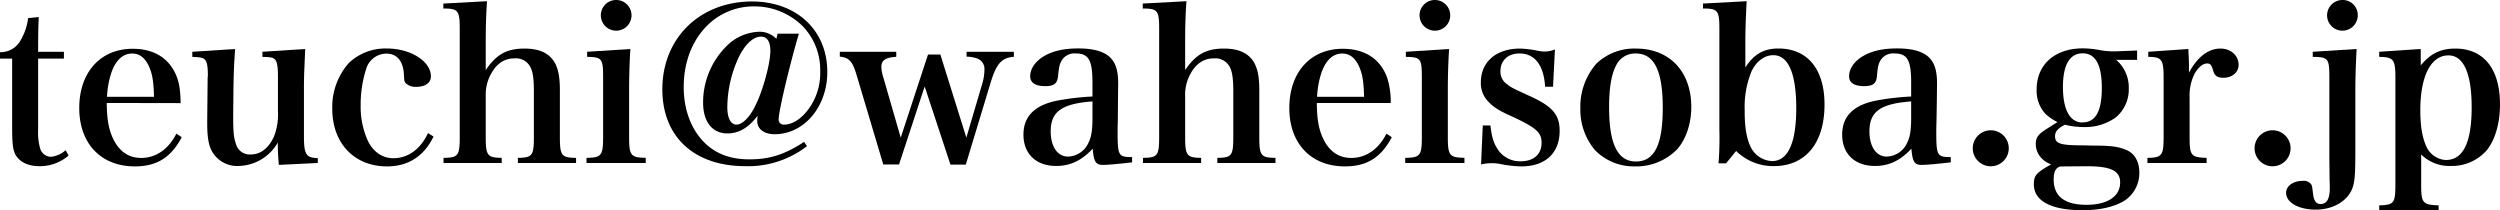
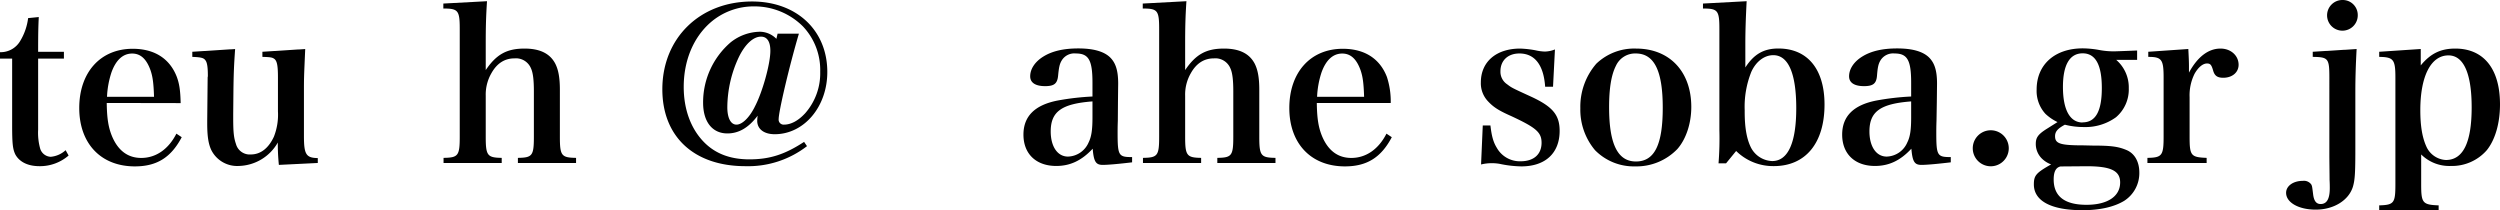
<svg xmlns="http://www.w3.org/2000/svg" viewBox="0 0 704.09 59.28">
  <g id="レイヤー_2" data-name="レイヤー 2">
    <g id="レイヤー_1-2" data-name="レイヤー 1">
      <path d="M10.74,36.54a16.56,16.56,0,0,0,.6,5.4,3.25,3.25,0,0,0,2.94,2.22,7.13,7.13,0,0,0,4.2-1.86l.84,1.5a12.31,12.31,0,0,1-8.22,3c-3.24,0-5.64-1.2-6.78-3.3-.72-1.5-.9-2.94-.9-8.28V16.5H0V14.7a6.38,6.38,0,0,0,5.7-3.18A16.29,16.29,0,0,0,7.92,5.1l3-.3c-.12,2.46-.18,4.32-.18,9.78H18V16.5H10.74Z" />
      <path d="M30.06,29c.06,4.44.48,7,1.56,9.54,1.74,4,4.5,5.94,8.16,5.94,4.14,0,7.68-2.46,9.9-6.84l1.5,1c-3,5.7-7,8.22-13.2,8.22-9.54,0-15.66-6.42-15.66-16.44s5.94-16.68,15.06-16.68c6.12,0,10.44,2.76,12.42,7.92.66,1.8,1,3.6,1.08,7.38Zm13.32-1.74c-.12-3.78-.36-5.64-1-7.5-1.14-3.18-2.82-4.68-5.16-4.68-2.58,0-4.56,1.8-5.82,5.28a25.37,25.37,0,0,0-1.26,6.9Z" />
      <path d="M78.54,46.44a58.94,58.94,0,0,1-.3-6.3,13,13,0,0,1-11,6.6,8.14,8.14,0,0,1-7.74-4.5c-.78-1.68-1.14-3.78-1.14-7.44V34l.12-12.12c0-.18.06-.3.06-.48,0-2.4-.18-3.72-.66-4.38s-1-.9-3.72-1V14.58l12.06-.78c-.3,4.32-.42,6.6-.48,11.94l-.06,6.36v1.14c0,4.08.18,5.58.78,7.32a4,4,0,0,0,4.2,2.94c2.76,0,5-1.8,6.48-5a16.92,16.92,0,0,0,1.14-7.14V21.84c0-3.3-.24-4.5-.9-5.16-.6-.48-1-.6-3.48-.66V14.58l12.06-.78c-.36,8.22-.36,8.22-.36,12V38.28c0,5.22.6,6.18,3.9,6.24V45.9Z" />
-       <path d="M122.1,38.46C119.4,44,115,46.86,109,46.86c-9.24,0-15.42-6.54-15.42-16.2a18.66,18.66,0,0,1,4.74-13,15,15,0,0,1,10.68-4c6.66,0,12.36,3.6,12.36,7.86,0,1.8-1.62,2.94-4.08,2.94a4,4,0,0,1-3.06-1.08c-.36-.48-.36-.48-.48-2.64-.24-3.6-2-5.64-4.92-5.64A6,6,0,0,0,103.26,19a32.85,32.85,0,0,0-1.68,10.62,23.07,23.07,0,0,0,2.1,10.2c1.56,3.06,4.08,4.74,7.14,4.74,4.14,0,7.68-2.64,9.72-7.08Z" />
      <path d="M136.8,19.74c3-4.44,5.94-6.06,10.92-6.06,4.32,0,7.14,1.38,8.64,4.2.9,1.74,1.32,4,1.32,7.38v13.2c0,5.4.42,5.94,4.56,6V45.9H145.86V44.46c4.08-.06,4.5-.6,4.5-6V25.68c0-3.12-.24-5.22-.84-6.48a4.57,4.57,0,0,0-4.62-2.76q-4.14,0-6.48,4.14a12,12,0,0,0-1.62,6.36V38.46c0,5.34.42,5.94,4.5,6V45.9H124.92V44.46c4.14-.06,4.56-.6,4.56-6V8.22c0-5.28-.42-5.82-4.62-5.82V1l12.3-.66c-.3,4.62-.36,7.5-.36,12.3Z" />
-       <path d="M177.54,13.8c-.24,3.6-.36,7.8-.36,11.64v13c0,5.34.42,5.94,4.68,6V45.9H165.18V44.46c4.26-.06,4.68-.66,4.68-6V21.84c0-5.34-.3-5.76-4.5-5.82V14.58Zm-4-13.8a4.32,4.32,0,1,1-4.32,4.32A4.3,4.3,0,0,1,173.58,0Z" />
      <path d="M227.28,41.16a27.1,27.1,0,0,1-17.34,5.64c-14.46,0-23.4-8.28-23.4-21.66C186.54,10.74,197.1.42,211.8.42,224.34.42,233,8.52,233,20.28c0,9.78-6.54,17.52-14.82,17.52-3,0-4.92-1.44-4.92-3.78a13.92,13.92,0,0,1,.12-1.44c-2.52,3.36-5.28,5-8.52,5-4.26,0-6.84-3.3-6.84-8.64a22.3,22.3,0,0,1,7.74-17,13.53,13.53,0,0,1,8.34-3,6.58,6.58,0,0,1,4.56,2L219,9.48h6c-2.7,9.12-5.7,21.9-5.7,24.06a1.4,1.4,0,0,0,1.5,1.56c2,0,4.08-1.14,6-3.24a17.05,17.05,0,0,0,4.2-11.7,17.81,17.81,0,0,0-4.92-12.78A19.34,19.34,0,0,0,212.46,1.8,18.54,18.54,0,0,0,200,6.42c-4.8,4.26-7.44,10.74-7.44,18.06,0,6.3,2,11.76,5.7,15.54,3.18,3.24,7.38,4.86,12.78,4.86,5.76,0,10-1.38,15.42-4.92Zm-14.76-11c2.16-4,4.44-12.12,4.44-15.84,0-2.58-.9-4-2.64-4-2.1,0-4.38,2-6.18,5.64a33.65,33.65,0,0,0-3.3,14.22c0,3.12,1,4.92,2.58,4.92S211,33.18,212.52,30.18Z" />
-       <path d="M253.2,46.32h-4.44l-7.5-25.14c-1.14-3.9-2.16-5-4.74-5.22V14.58h15.9V16c-3.06.18-4.2,1-4.2,2.88a11.48,11.48,0,0,0,.54,2.88l4.92,17,7.68-23.4h3.48l7.32,23.4L276.6,23.7a14.48,14.48,0,0,0,.66-4.26,3.1,3.1,0,0,0-2.16-3,9,9,0,0,0-2.88-.48V14.58h13.32V16c-3.42.24-4.92,1.92-6.54,7.26l-7,23.1h-4.32l-7.26-22Z" />
      <path d="M318.84,45.72c-3.54.42-6.72.72-8.28.72-1.92,0-2.52-.9-2.82-4.56-3.12,3.36-6.36,4.86-10.26,4.86-5.7,0-9.24-3.42-9.24-8.82,0-5.16,3.18-8.34,9.6-9.6a73,73,0,0,1,9.84-1.14v-3.9c0-6.36-1.08-8.22-4.68-8.22a4.14,4.14,0,0,0-4,2c-.6,1-.78,2-1,4.26s-1.14,2.94-3.66,2.94c-2.76,0-4.2-1-4.2-2.76,0-2.1,1.38-4.14,3.72-5.58,2.52-1.56,5.76-2.28,9.84-2.28s7.08.78,8.88,2.46c1.62,1.56,2.34,3.72,2.34,7.44l-.06,5.22L314.82,34c-.06,1.68-.06,2.82-.06,3.24,0,6.6.24,7,4.08,7ZM307.68,28.56c-8.7.66-11.76,2.88-11.76,8.46,0,4.26,1.92,7.08,4.86,7.08a6.53,6.53,0,0,0,5.82-4c.78-1.56,1.08-3.54,1.08-7Z" />
      <path d="M333.78,19.74c3-4.44,5.94-6.06,10.92-6.06,4.32,0,7.14,1.38,8.64,4.2.9,1.74,1.32,4,1.32,7.38v13.2c0,5.4.42,5.94,4.56,6V45.9H342.84V44.46c4.08-.06,4.5-.6,4.5-6V25.68c0-3.12-.24-5.22-.84-6.48a4.57,4.57,0,0,0-4.62-2.76q-4.14,0-6.48,4.14a12,12,0,0,0-1.62,6.36V38.46c0,5.34.42,5.94,4.5,6V45.9H321.9V44.46c4.14-.06,4.56-.6,4.56-6V8.22c0-5.28-.42-5.82-4.62-5.82V1l12.3-.66c-.3,4.62-.36,7.5-.36,12.3Z" />
      <path d="M370.86,29c.06,4.44.48,7,1.56,9.54,1.74,4,4.5,5.94,8.16,5.94,4.14,0,7.68-2.46,9.9-6.84l1.5,1c-3,5.7-7,8.22-13.2,8.22-9.54,0-15.66-6.42-15.66-16.44s5.94-16.68,15.06-16.68c6.12,0,10.44,2.76,12.42,7.92A22.21,22.21,0,0,1,391.68,29Zm13.32-1.74c-.12-3.78-.36-5.64-1-7.5-1.14-3.18-2.82-4.68-5.16-4.68-2.58,0-4.56,1.8-5.82,5.28a25.37,25.37,0,0,0-1.26,6.9Z" />
-       <path d="M408.12,13.8c-.24,3.6-.36,7.8-.36,11.64v13c0,5.34.42,5.94,4.68,6V45.9H395.76V44.46c4.26-.06,4.68-.66,4.68-6V21.84c0-5.34-.3-5.76-4.5-5.82V14.58Zm-4-13.8a4.32,4.32,0,1,1-4.32,4.32A4.3,4.3,0,0,1,404.16,0Z" />
      <path d="M417.6,35.34h2.16c.36,3.12.84,4.74,1.8,6.3a7.44,7.44,0,0,0,6.72,3.78c3.65,0,5.88-1.92,5.88-5.22,0-2.94-1.57-4.26-8.53-7.5-3.53-1.56-5-2.52-6.47-4.08a7.37,7.37,0,0,1-2.1-5.4c0-5.82,4.32-9.54,11.1-9.54a28.66,28.66,0,0,1,4.26.48,13.42,13.42,0,0,0,2.63.36,7.88,7.88,0,0,0,2.88-.6l-.54,10.5h-2.22c-.42-6.12-2.93-9.36-7.25-9.36-3.25,0-5.34,2-5.34,5a4.22,4.22,0,0,0,1.86,3.66c1.31,1,1.31,1,6.72,3.48,6.11,2.82,8.09,5.16,8.09,9.66,0,6.24-4,10-10.79,10a31.31,31.31,0,0,1-6.13-.72,12.91,12.91,0,0,0-2.15-.18,12.72,12.72,0,0,0-3.06.36Z" />
      <path d="M449.58,17.94a15.43,15.43,0,0,1,11.21-4.26c9.42,0,15.54,6.48,15.54,16.44,0,4.68-1.5,9.12-3.95,11.88a16,16,0,0,1-11.88,4.86,15.3,15.3,0,0,1-11.28-4.56,17.7,17.7,0,0,1-4.14-11.82A18.49,18.49,0,0,1,449.58,17.94Zm11.16,27.54c5.22,0,7.55-4.68,7.55-15.12s-2.39-15.3-7.61-15.3a5.94,5.94,0,0,0-5.58,3.48c-1.32,2.58-1.92,6.42-1.92,11.64C453.18,40.56,455.58,45.48,460.74,45.48Z" />
      <path d="M486.12,46H484a88.91,88.91,0,0,0,.24-9.36V8.22c0-5.28-.42-5.82-4.62-5.82V1l12.3-.66c-.25,4.8-.37,8.46-.37,12.3V19c2.41-3.72,5.16-5.34,9.3-5.34,8.22,0,13,5.82,13,15.78,0,10.86-5.34,17.34-14.28,17.34a14.82,14.82,0,0,1-10.61-4.26ZM493,41.28a7,7,0,0,0,6.11,4.08c4.44,0,6.78-5.1,6.78-14.88s-2.22-14.94-6.47-14.94c-2.53,0-4.87,1.8-6.18,4.68a26.38,26.38,0,0,0-1.87,10.86C491.33,35.64,491.88,38.88,493,41.28Z" />
      <path d="M549.41,45.72c-3.53.42-6.72.72-8.28.72-1.92,0-2.51-.9-2.82-4.56-3.11,3.36-6.35,4.86-10.25,4.86-5.7,0-9.24-3.42-9.24-8.82,0-5.16,3.18-8.34,9.6-9.6a73,73,0,0,1,9.83-1.14v-3.9c0-6.36-1.08-8.22-4.67-8.22a4.17,4.17,0,0,0-4,2c-.59,1-.77,2-.95,4.26s-1.14,2.94-3.66,2.94c-2.76,0-4.2-1-4.2-2.76,0-2.1,1.38-4.14,3.72-5.58,2.52-1.56,5.75-2.28,9.83-2.28s7.09.78,8.88,2.46c1.62,1.56,2.34,3.72,2.34,7.44l-.06,5.22L545.39,34c-.06,1.68-.06,2.82-.06,3.24,0,6.6.24,7,4.08,7ZM538.25,28.56c-8.7.66-11.75,2.88-11.75,8.46,0,4.26,1.92,7.08,4.86,7.08a6.52,6.52,0,0,0,5.81-4c.79-1.56,1.08-3.54,1.08-7Z" />
      <path d="M565.74,41.76a5.07,5.07,0,1,1-10.14,0,5.07,5.07,0,0,1,10.14,0Z" />
      <path d="M589.43,41c5.22,0,7.2.3,9.48,1.26s3.6,3.3,3.6,6.3a9.25,9.25,0,0,1-4.26,8c-2.88,1.74-6.9,2.64-11.76,2.64-8.76,0-13.68-2.58-13.68-7.26,0-2.52.61-3.24,4.86-5.64a7.21,7.21,0,0,1-2.7-1.74,5.78,5.78,0,0,1-1.62-4c0-1.8.61-2.7,3.07-4.26l3.05-1.92a13.2,13.2,0,0,1-3.42-2.34,9.55,9.55,0,0,1-2.46-6.84c0-7,5.1-11.58,13-11.58a26.67,26.67,0,0,1,4.74.48,21.84,21.84,0,0,0,4.14.36c.12,0,2.22-.06,6.42-.24v2.64H596a10.22,10.22,0,0,1,3.54,8,10.26,10.26,0,0,1-3.6,8.16,14.67,14.67,0,0,1-9.06,2.76,21.3,21.3,0,0,1-5.34-.66c-2,1.08-2.76,1.92-2.76,3.24,0,2.1,1.44,2.58,8,2.58Zm-9.12,5.88c-1.32.3-1.92,1.5-1.92,3.66,0,4.74,3.06,7.14,9.24,7.14,5.88,0,9.48-2.34,9.48-6.3,0-3.3-2.64-4.56-9.42-4.56Zm6.24-12.42c3.66,0,5.4-3.18,5.4-9.66s-1.74-9.78-5.4-9.78S581,18.3,581,24.48C581,31,583,34.5,586.55,34.5Z" />
      <path d="M616.31,13.8c.12,2.28.18,3.66.18,4.86v1.8c2.4-4.44,5.46-6.78,8.88-6.78,2.94,0,5.1,2,5.1,4.56,0,2.16-1.8,3.66-4.32,3.66-1.62,0-2.4-.54-2.82-1.92-.48-1.68-.78-2.1-1.74-2.1h-.12c-1.14.06-2.34,1.08-3.36,2.82a13.53,13.53,0,0,0-1.44,6.66v11.1c0,5.4.36,5.82,4.8,6V45.9H604.79V44.46c4.14-.06,4.56-.66,4.56-6V21.84c0-5.1-.54-5.82-4.32-5.82V14.58Z" />
-       <path d="M645.11,41.76a5.07,5.07,0,1,1-10.14,0,5.07,5.07,0,0,1,10.14,0Z" />
      <path d="M663.71,13.8c-.24,4.38-.36,8.16-.36,12V42.12c0,6.48-.12,8.52-.66,10.38-1.14,3.9-5.4,6.54-10.5,6.54-4.8,0-8.34-2-8.34-4.74,0-1.92,2-3.36,4.68-3.36a2.55,2.55,0,0,1,2.4,1c.24.48.24.48.54,2.88.24,1.8.9,2.64,2.1,2.64,1.74,0,2.58-1.44,2.58-4.5,0-.42,0-1.2-.06-2.34,0-1.38-.06-5.4-.06-7V21.84c0-5.4-.3-5.76-4.68-5.82V14.58Zm-4-13.8a4.23,4.23,0,0,1,4.32,4.32A4.32,4.32,0,1,1,659.75,0Z" />
      <path d="M681.77,18.42c2.76-3.36,5.64-4.74,9.72-4.74,8,0,12.6,5.7,12.6,15.72,0,5.34-1.38,10-3.72,12.9a13,13,0,0,1-10.14,4.44,11.24,11.24,0,0,1-8.34-3.24v8.34c0,5.34.36,5.82,4.92,6v1.44H670.07V57.84c4.2-.12,4.56-.66,4.56-6v-30c0-5.1-.54-5.76-4.56-5.82V14.58l11.7-.78Zm1.56,22.8a6.37,6.37,0,0,0,5.52,3.84c4.86,0,7.26-4.92,7.26-14.82,0-9.6-2.28-14.64-6.54-14.64-4.92,0-7.92,5.82-7.92,15.42C681.65,35.46,682.19,38.7,683.33,41.22Z" />
    </g>
  </g>
</svg>